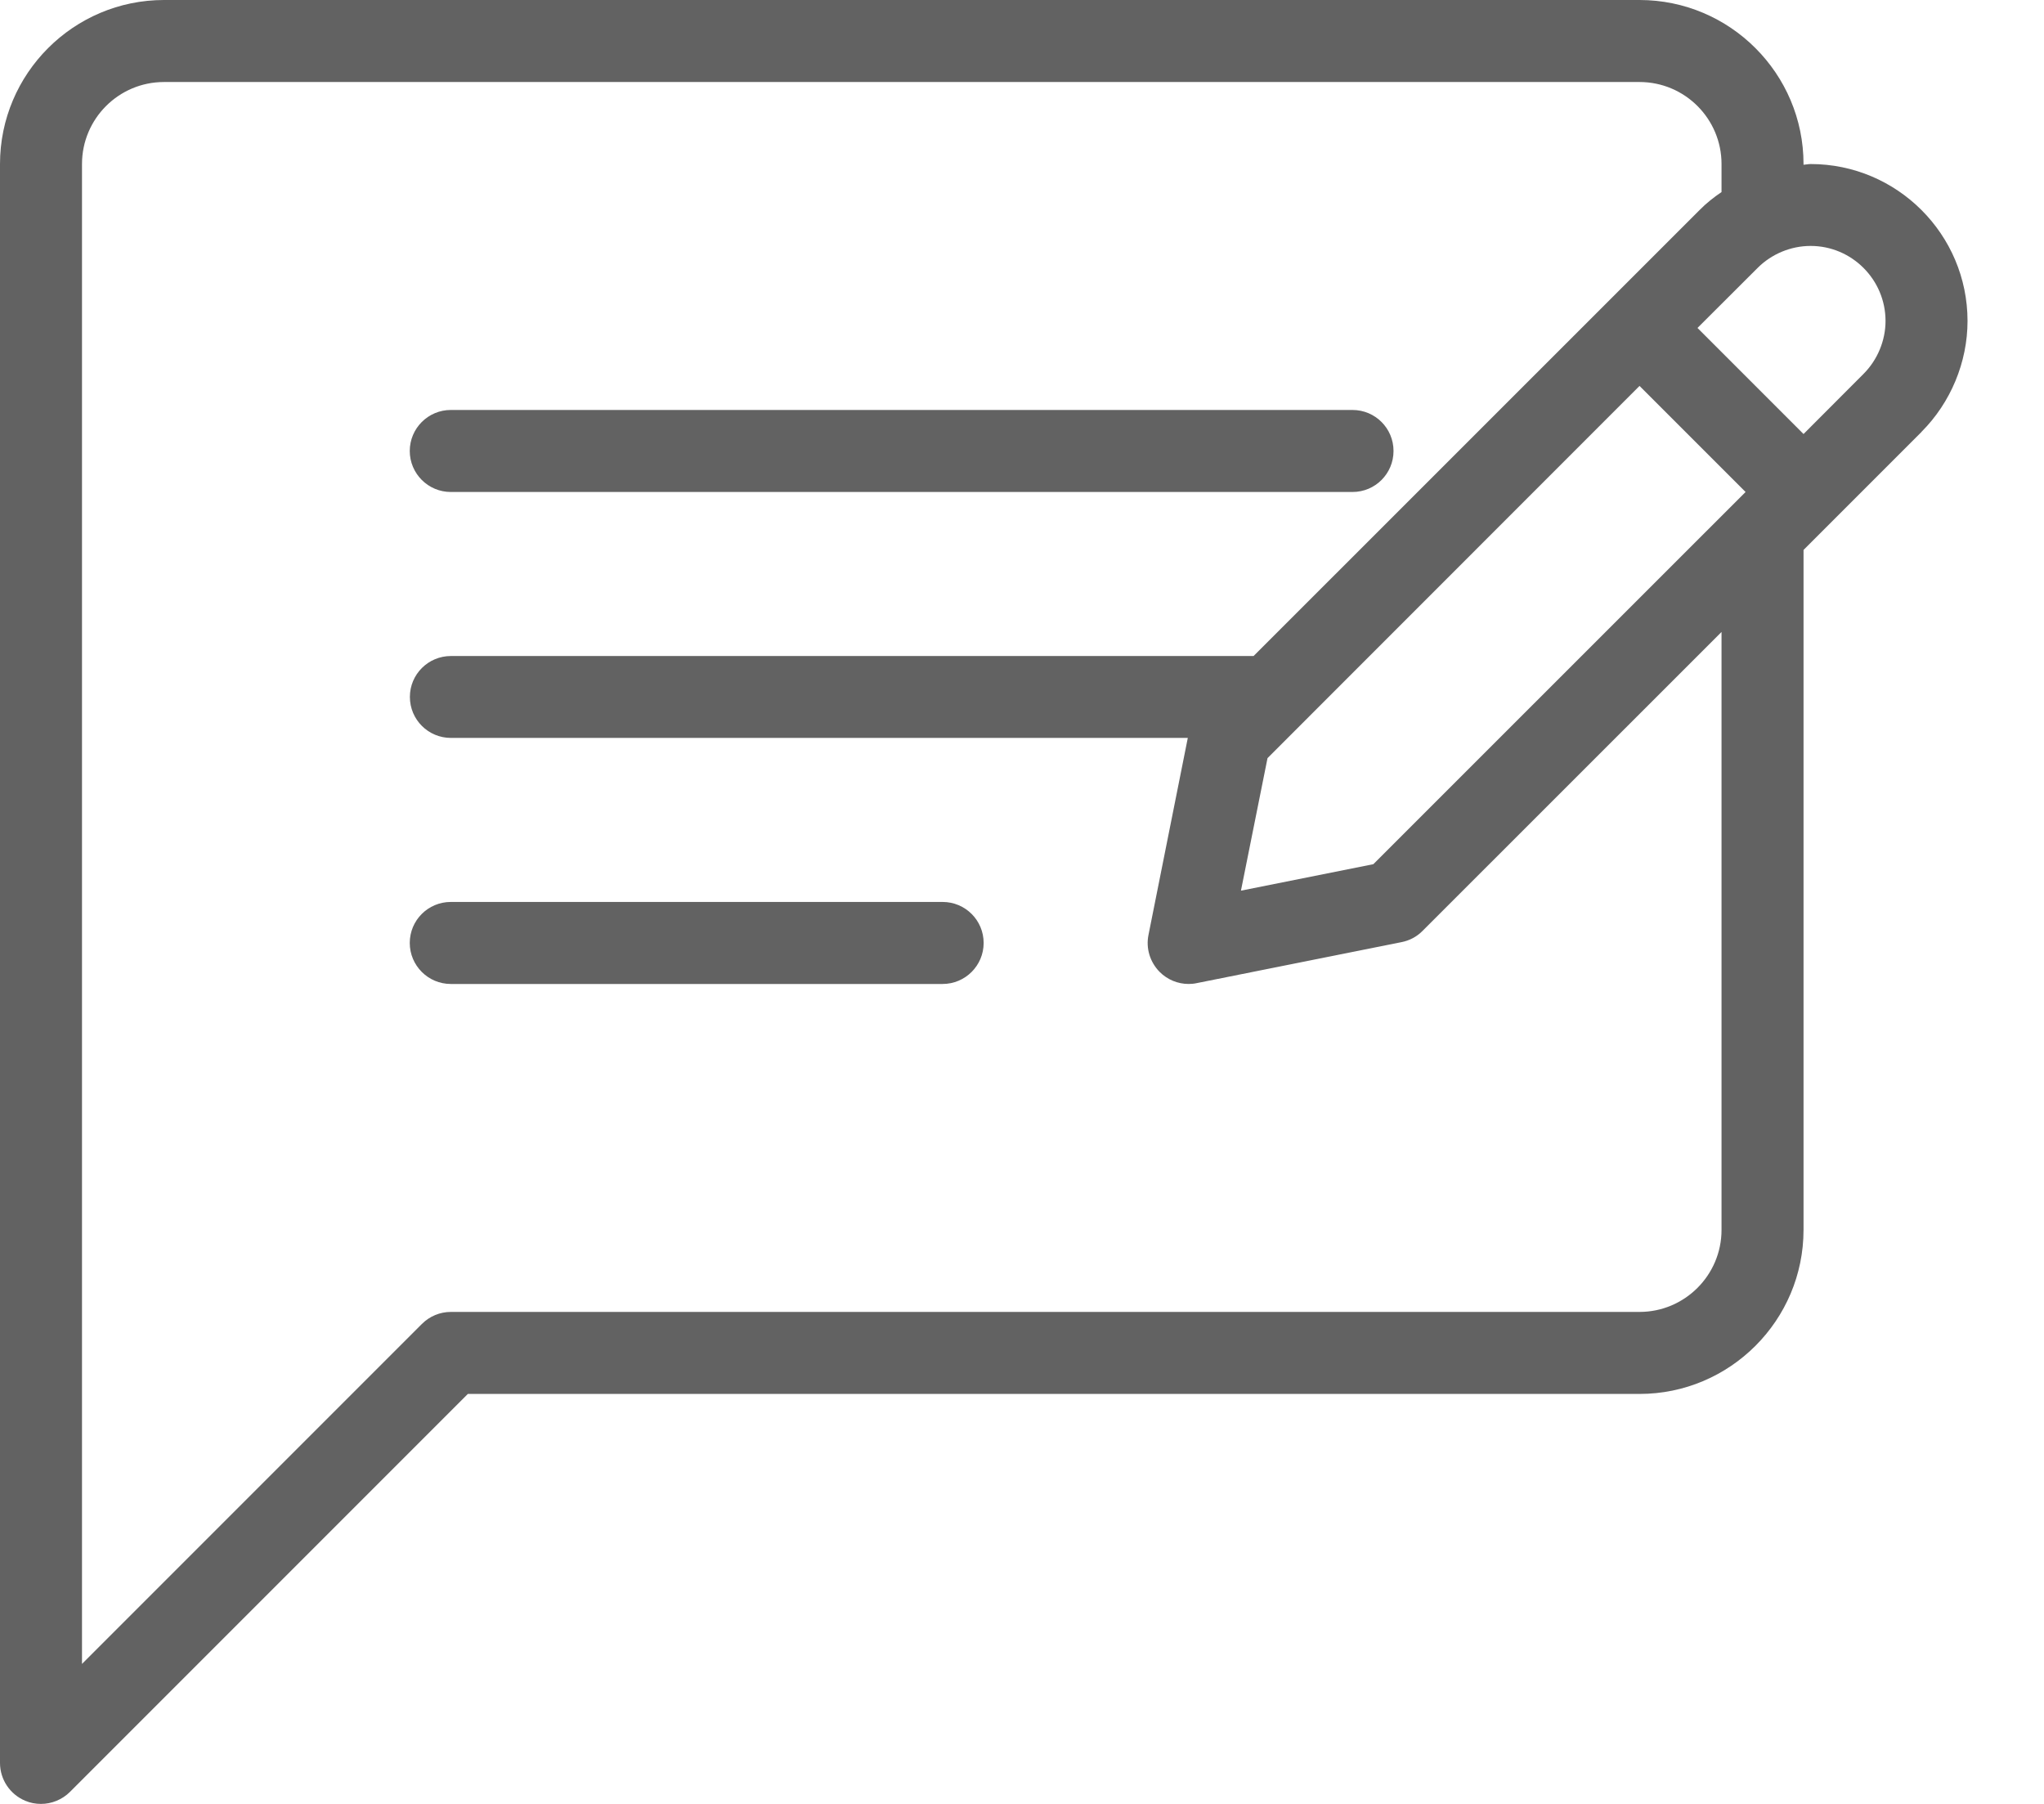
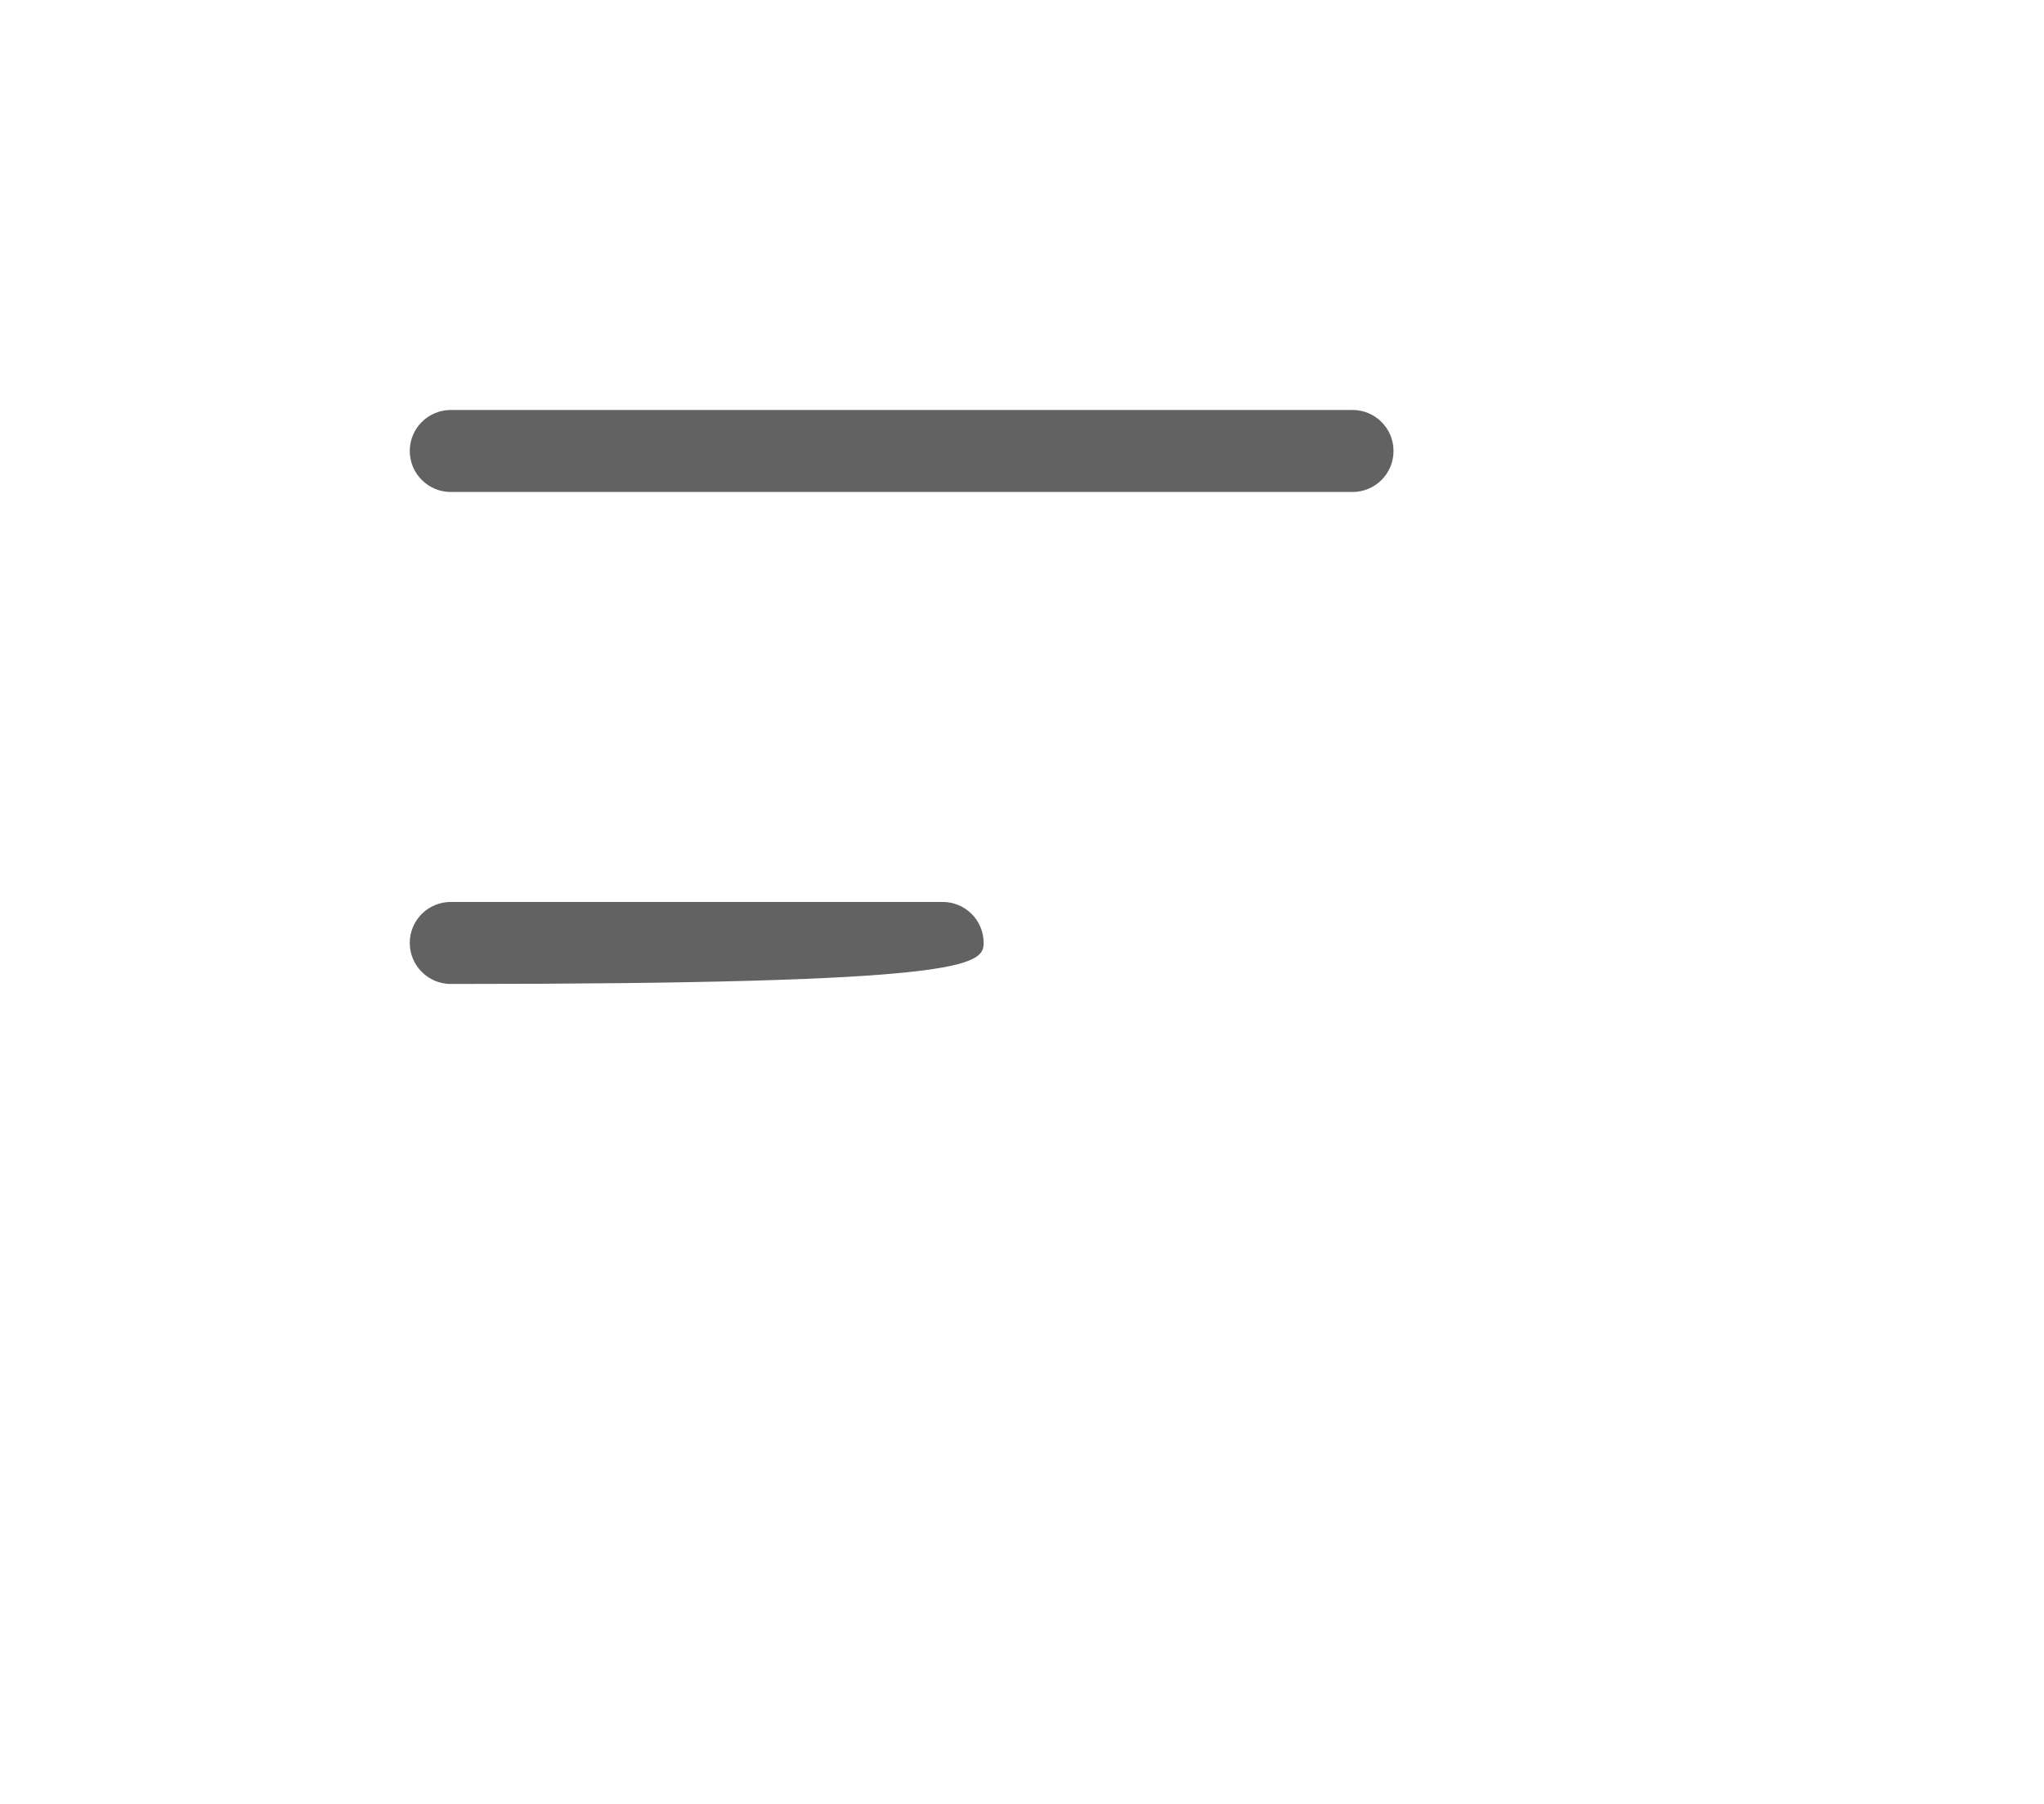
<svg xmlns="http://www.w3.org/2000/svg" width="17" height="15" viewBox="0 0 17 15" fill="none">
  <path d="M3.749 4.091H11.249C11.438 4.091 11.59 3.938 11.59 3.75C11.59 3.562 11.438 3.409 11.249 3.409H3.749C3.561 3.409 3.408 3.562 3.408 3.75C3.408 3.938 3.561 4.091 3.749 4.091Z" fill="#626262" />
-   <path d="M7.84 7.5H3.749C3.561 7.5 3.408 7.652 3.408 7.841C3.408 8.029 3.561 8.182 3.749 8.182H7.84C8.028 8.182 8.181 8.029 8.181 7.841C8.181 7.652 8.028 7.5 7.84 7.5Z" fill="#626262" />
-   <path d="M15.059 1.364C15.039 1.364 15.02 1.369 15 1.37V1.364C15 0.612 14.388 0 13.636 0H1.364C0.612 0 0 0.612 0 1.364V14.659C0 14.797 0.083 14.921 0.21 14.974C0.252 14.992 0.297 15 0.341 15C0.429 15 0.517 14.965 0.582 14.9L3.891 11.591H13.636C14.388 11.591 15 10.979 15 10.227V4.573L15.981 3.592C15.981 3.592 15.981 3.592 15.981 3.591C16.224 3.348 16.364 3.012 16.364 2.669C16.364 1.949 15.778 1.364 15.059 1.364ZM14.318 10.227C14.318 10.603 14.012 10.909 13.636 10.909H3.75C3.659 10.909 3.573 10.945 3.509 11.009L0.682 13.836V1.364C0.682 0.988 0.987 0.682 1.364 0.682H13.636C14.013 0.682 14.318 0.988 14.318 1.364V1.597C14.253 1.641 14.191 1.69 14.136 1.746L10.426 5.455H3.75C3.562 5.455 3.409 5.607 3.409 5.795C3.409 5.984 3.562 6.136 3.75 6.136H9.879L9.552 7.774C9.529 7.886 9.565 8.001 9.645 8.082C9.71 8.147 9.797 8.182 9.886 8.182C9.908 8.182 9.931 8.18 9.953 8.175L11.657 7.834C11.723 7.821 11.784 7.789 11.831 7.741L14.318 5.255V10.227ZM11.422 7.186L10.321 7.406L10.542 6.304L13.636 3.209L14.518 4.091L11.422 7.186ZM15.499 3.109L15 3.609L14.118 2.727L14.618 2.228C14.734 2.112 14.894 2.045 15.059 2.045C15.402 2.045 15.682 2.325 15.682 2.669C15.682 2.832 15.615 2.993 15.499 3.109Z" fill="#626262" />
+   <path d="M7.84 7.5H3.749C3.561 7.5 3.408 7.652 3.408 7.841C3.408 8.029 3.561 8.182 3.749 8.182C8.028 8.182 8.181 8.029 8.181 7.841C8.181 7.652 8.028 7.5 7.84 7.5Z" fill="#626262" />
</svg>